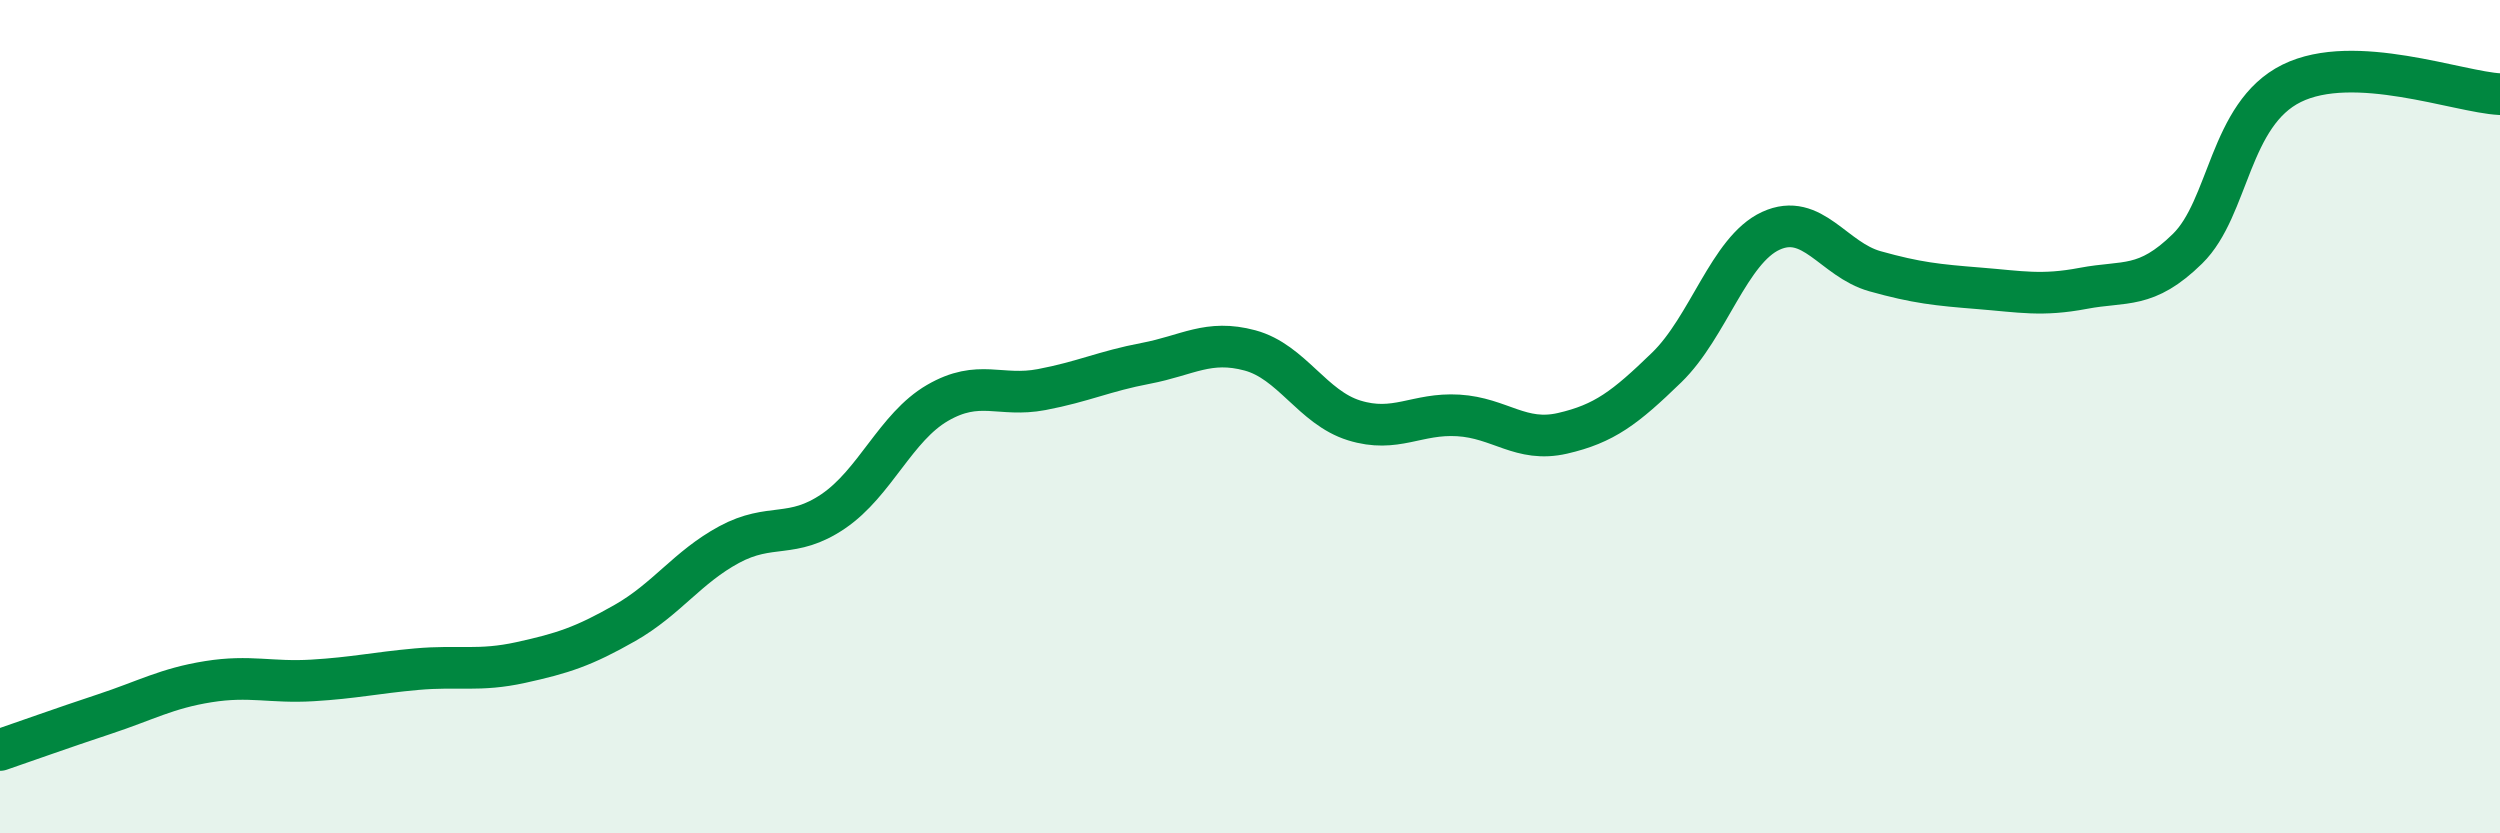
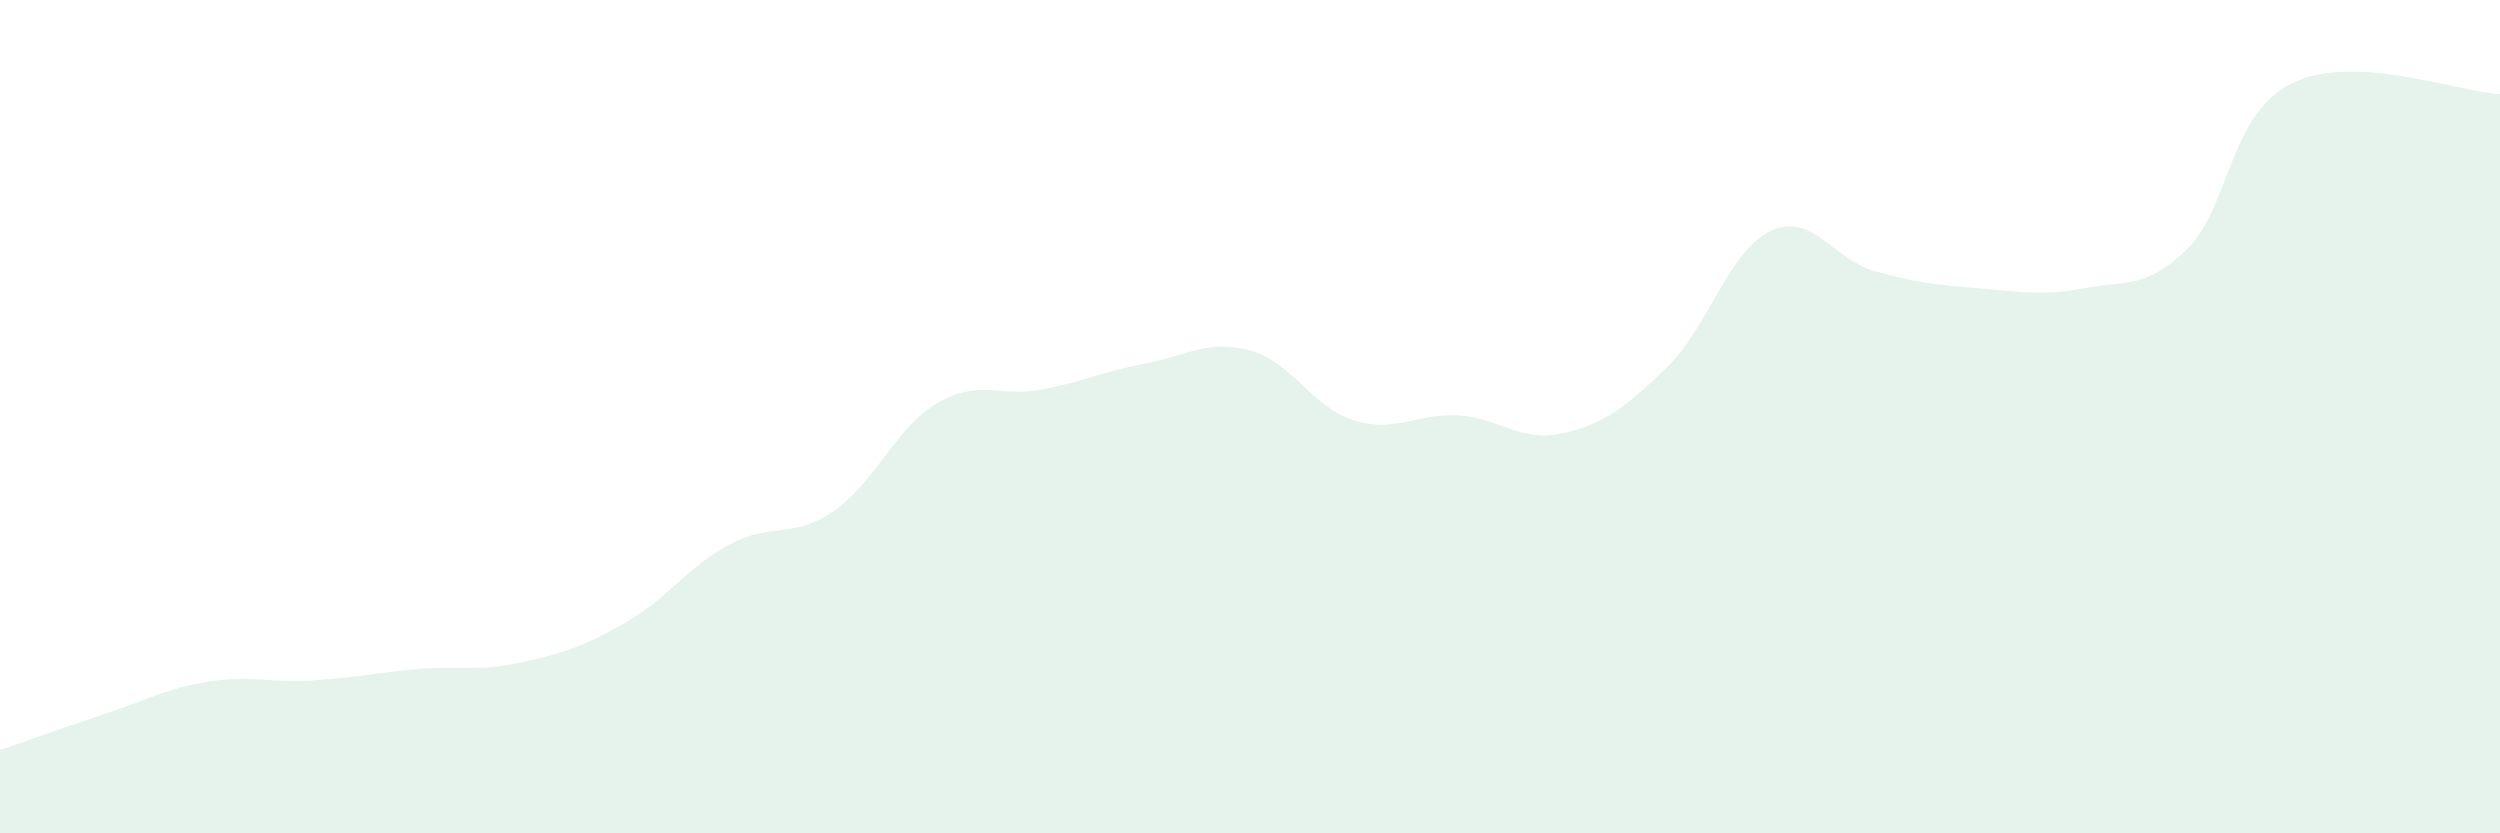
<svg xmlns="http://www.w3.org/2000/svg" width="60" height="20" viewBox="0 0 60 20">
  <path d="M 0,18 C 0.5,17.83 1.5,17.47 2.5,17.14 C 3.5,16.81 4,16.52 5,16.36 C 6,16.2 6.5,16.39 7.5,16.33 C 8.5,16.27 9,16.15 10,16.06 C 11,15.97 11.5,16.12 12.5,15.9 C 13.5,15.68 14,15.52 15,14.95 C 16,14.38 16.5,13.61 17.5,13.07 C 18.5,12.53 19,12.95 20,12.27 C 21,11.59 21.5,10.25 22.5,9.67 C 23.5,9.09 24,9.54 25,9.35 C 26,9.16 26.5,8.91 27.5,8.72 C 28.5,8.53 29,8.14 30,8.41 C 31,8.68 31.5,9.78 32.5,10.09 C 33.5,10.4 34,9.91 35,9.97 C 36,10.03 36.5,10.63 37.5,10.4 C 38.5,10.17 39,9.79 40,8.82 C 41,7.85 41.5,6 42.5,5.54 C 43.5,5.08 44,6.23 45,6.51 C 46,6.79 46.5,6.84 47.5,6.92 C 48.5,7 49,7.11 50,6.92 C 51,6.73 51.5,6.95 52.5,5.97 C 53.5,4.99 53.5,2.74 55,2 C 56.5,1.26 59,2.21 60,2.26L60 20L0 20Z" fill="#008740" opacity="0.1" stroke-linecap="round" stroke-linejoin="round" />
-   <path d="M 0,18 C 0.5,17.83 1.5,17.47 2.5,17.14 C 3.5,16.81 4,16.52 5,16.36 C 6,16.2 6.5,16.39 7.5,16.33 C 8.5,16.27 9,16.15 10,16.06 C 11,15.97 11.5,16.12 12.5,15.9 C 13.5,15.68 14,15.52 15,14.95 C 16,14.38 16.5,13.61 17.5,13.07 C 18.5,12.53 19,12.95 20,12.27 C 21,11.59 21.5,10.25 22.5,9.67 C 23.5,9.09 24,9.54 25,9.35 C 26,9.16 26.5,8.91 27.5,8.72 C 28.5,8.53 29,8.14 30,8.41 C 31,8.68 31.5,9.78 32.5,10.09 C 33.5,10.4 34,9.91 35,9.97 C 36,10.03 36.5,10.63 37.5,10.4 C 38.5,10.17 39,9.79 40,8.82 C 41,7.85 41.5,6 42.5,5.54 C 43.5,5.08 44,6.23 45,6.51 C 46,6.79 46.5,6.84 47.5,6.92 C 48.5,7 49,7.11 50,6.92 C 51,6.73 51.5,6.95 52.5,5.97 C 53.5,4.99 53.5,2.74 55,2 C 56.5,1.26 59,2.21 60,2.26" stroke="#008740" stroke-width="1" fill="none" stroke-linecap="round" stroke-linejoin="round" />
</svg>